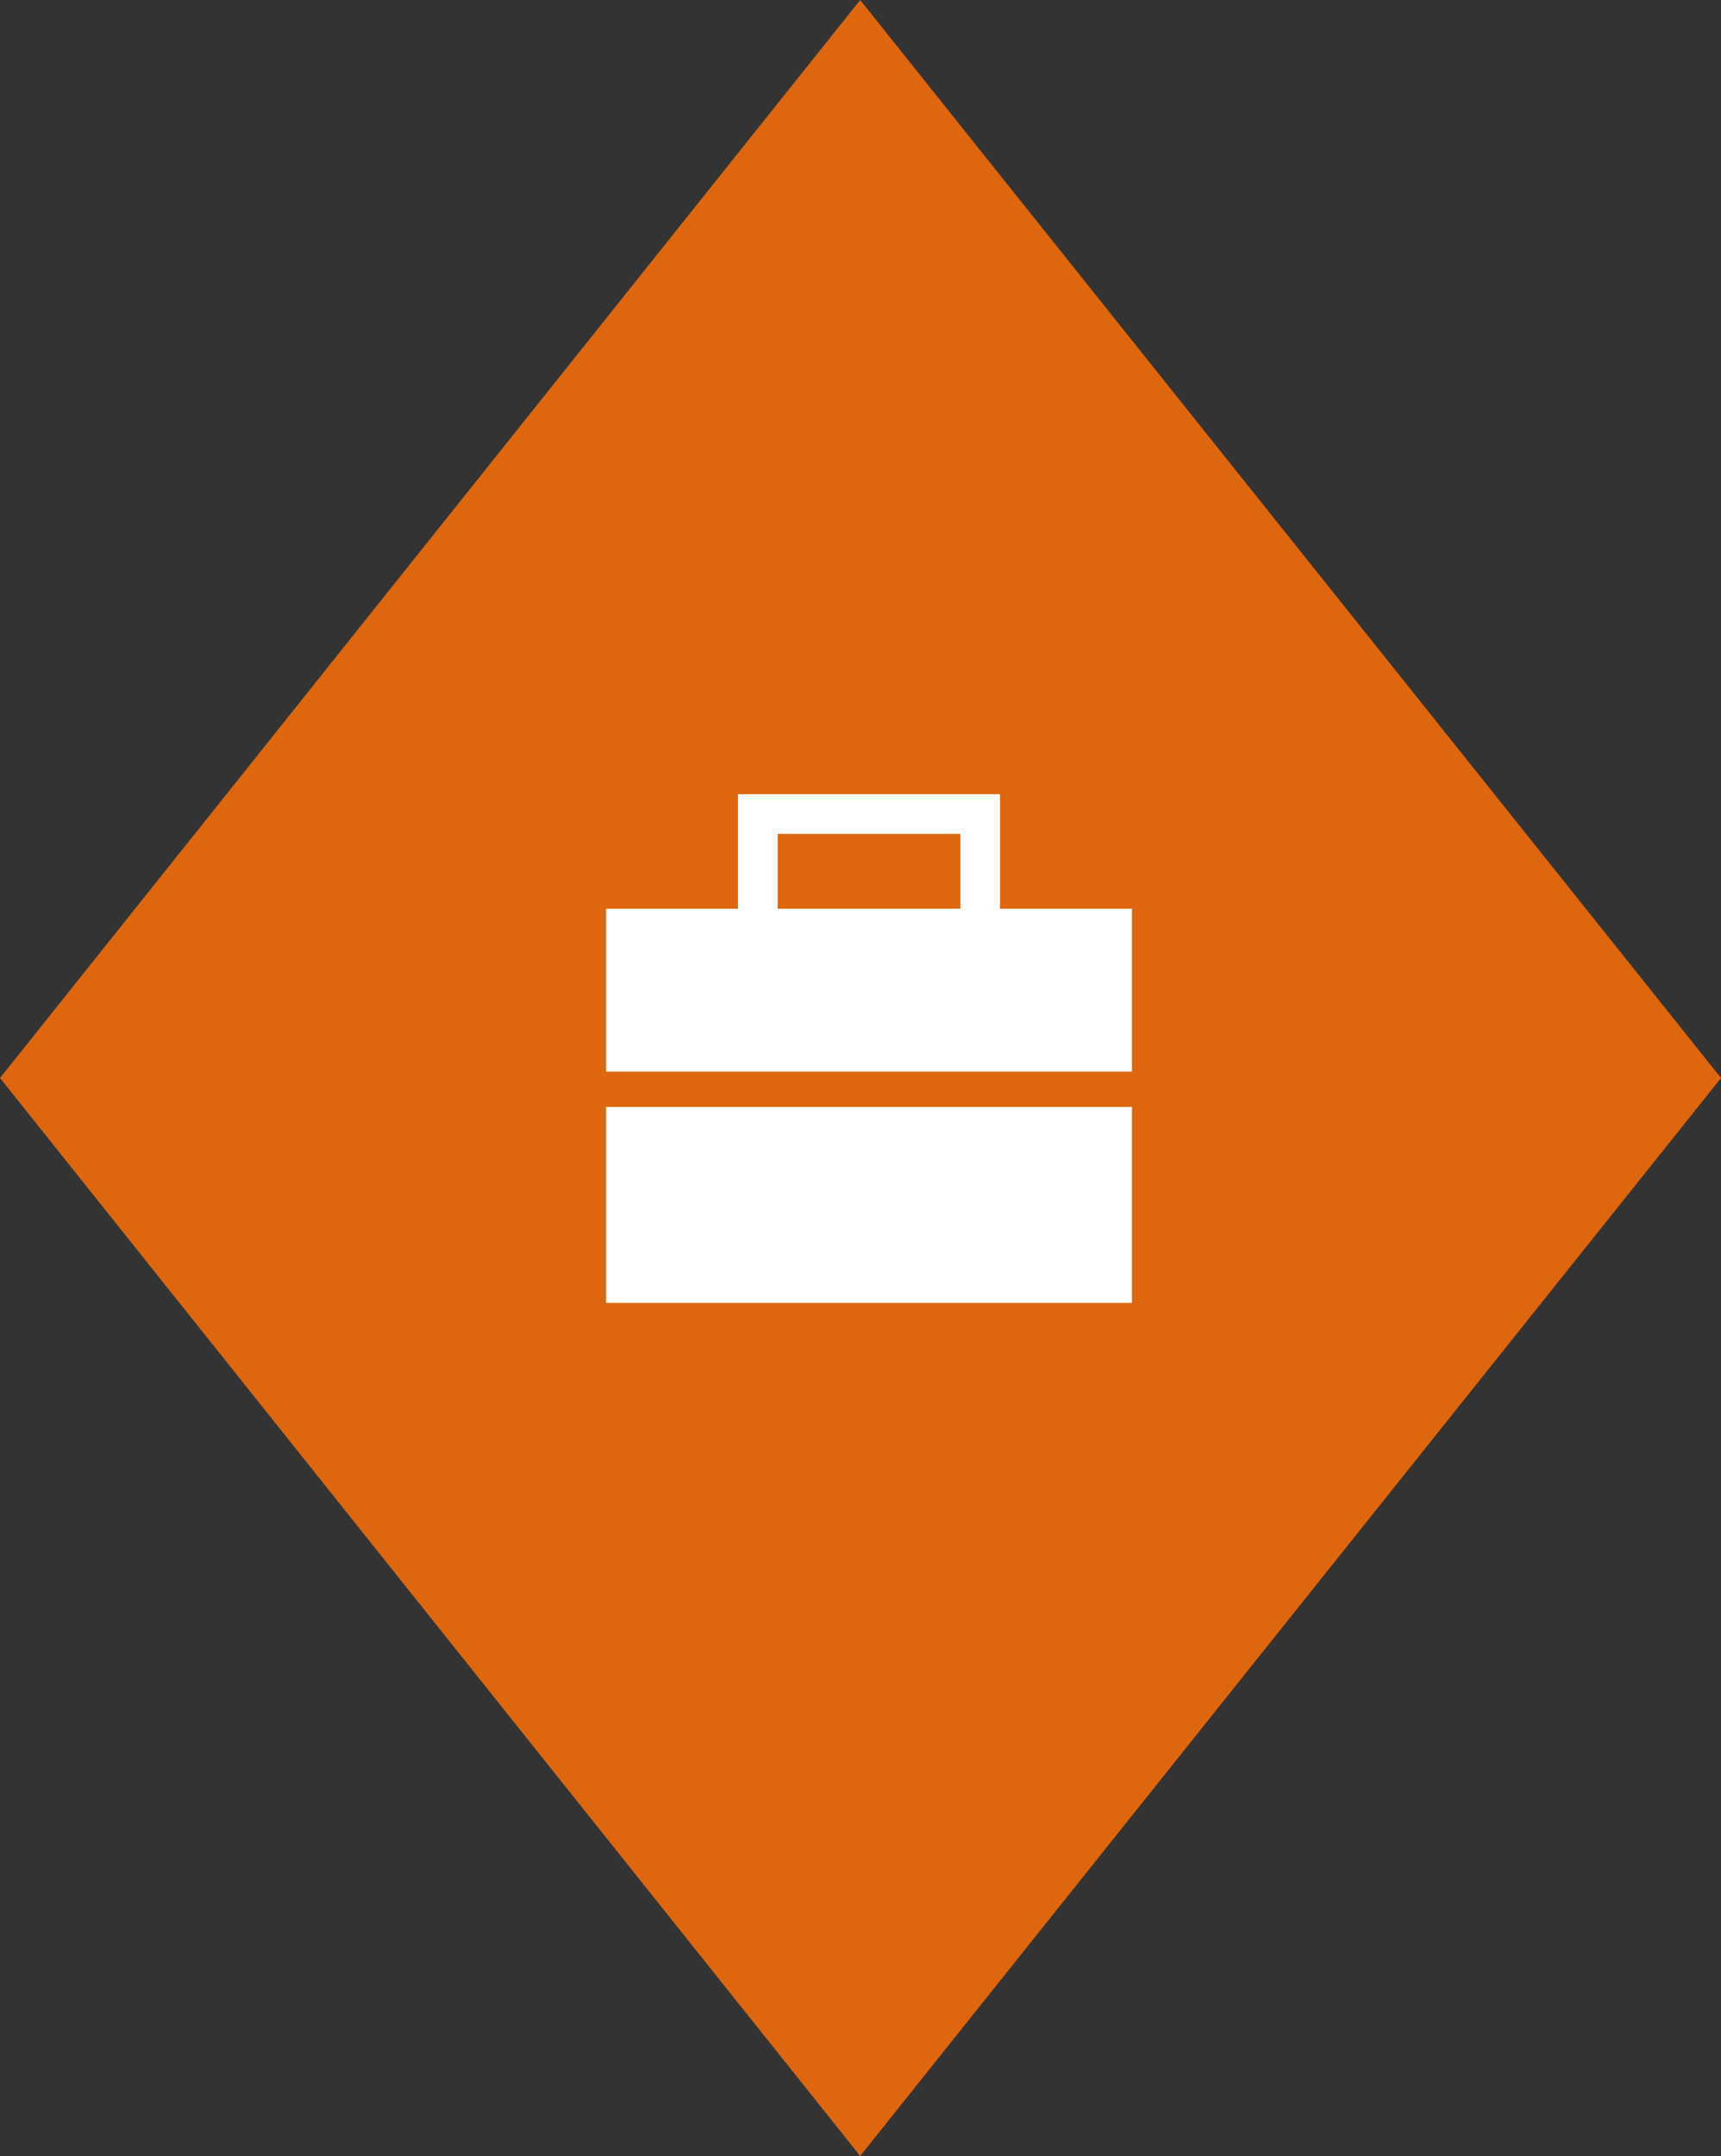
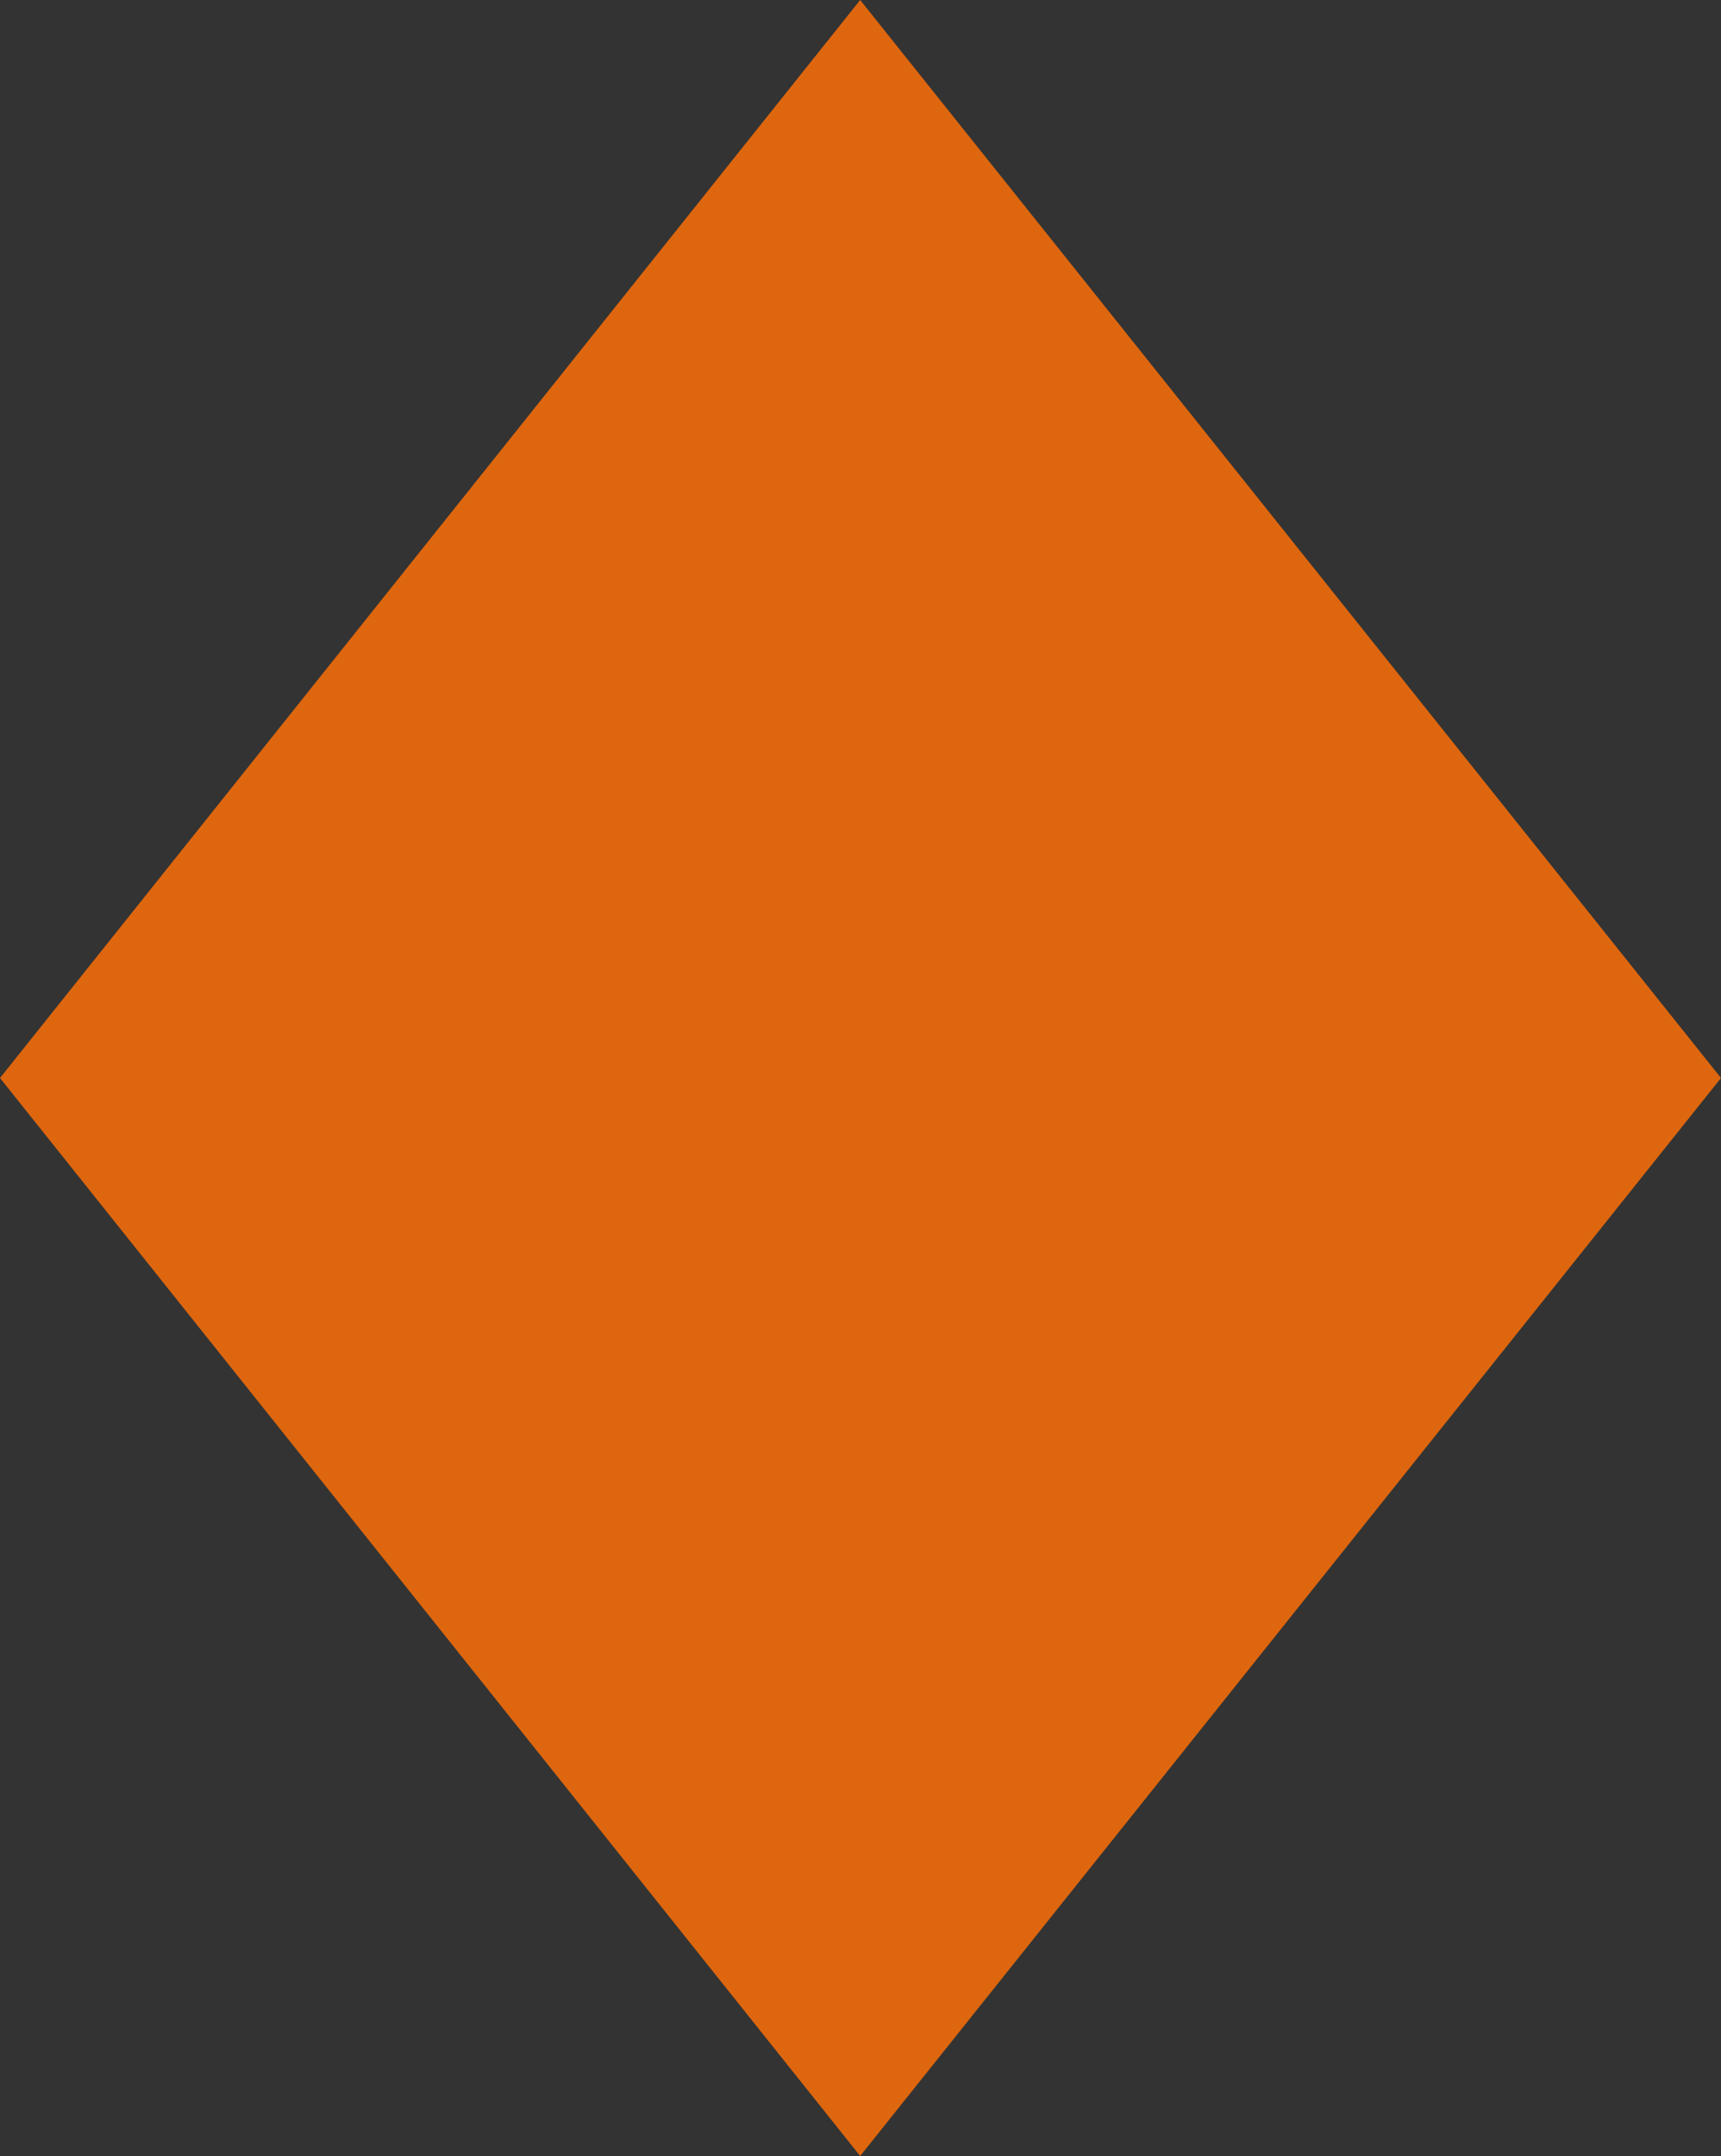
<svg xmlns="http://www.w3.org/2000/svg" width="113.939" height="142.652" viewBox="0 0 113.939 142.652">
  <rect x="0" y="0" width="113.939" height="142.652" fill="#333333" stroke="none" />
  <g id="Group_925" data-name="Group 925" transform="translate(-340.061 -4488.295)">
    <path id="Path_180" data-name="Path 180" d="M113.939,71.326,56.991,142.652,0,71.326,56.991,0Z" transform="translate(454 4630.947) rotate(180)" fill="#de660e" />
-     <path id="Path_181" data-name="Path 181" d="M26.083,7.579V0H8.733V7.579H0V18.357H34.816V7.579Zm-2.629,0H11.362V2.629H23.454ZM0,33.662H34.816V20.694H0Z" transform="translate(380.184 4540.841)" fill="#fff" />
  </g>
</svg>